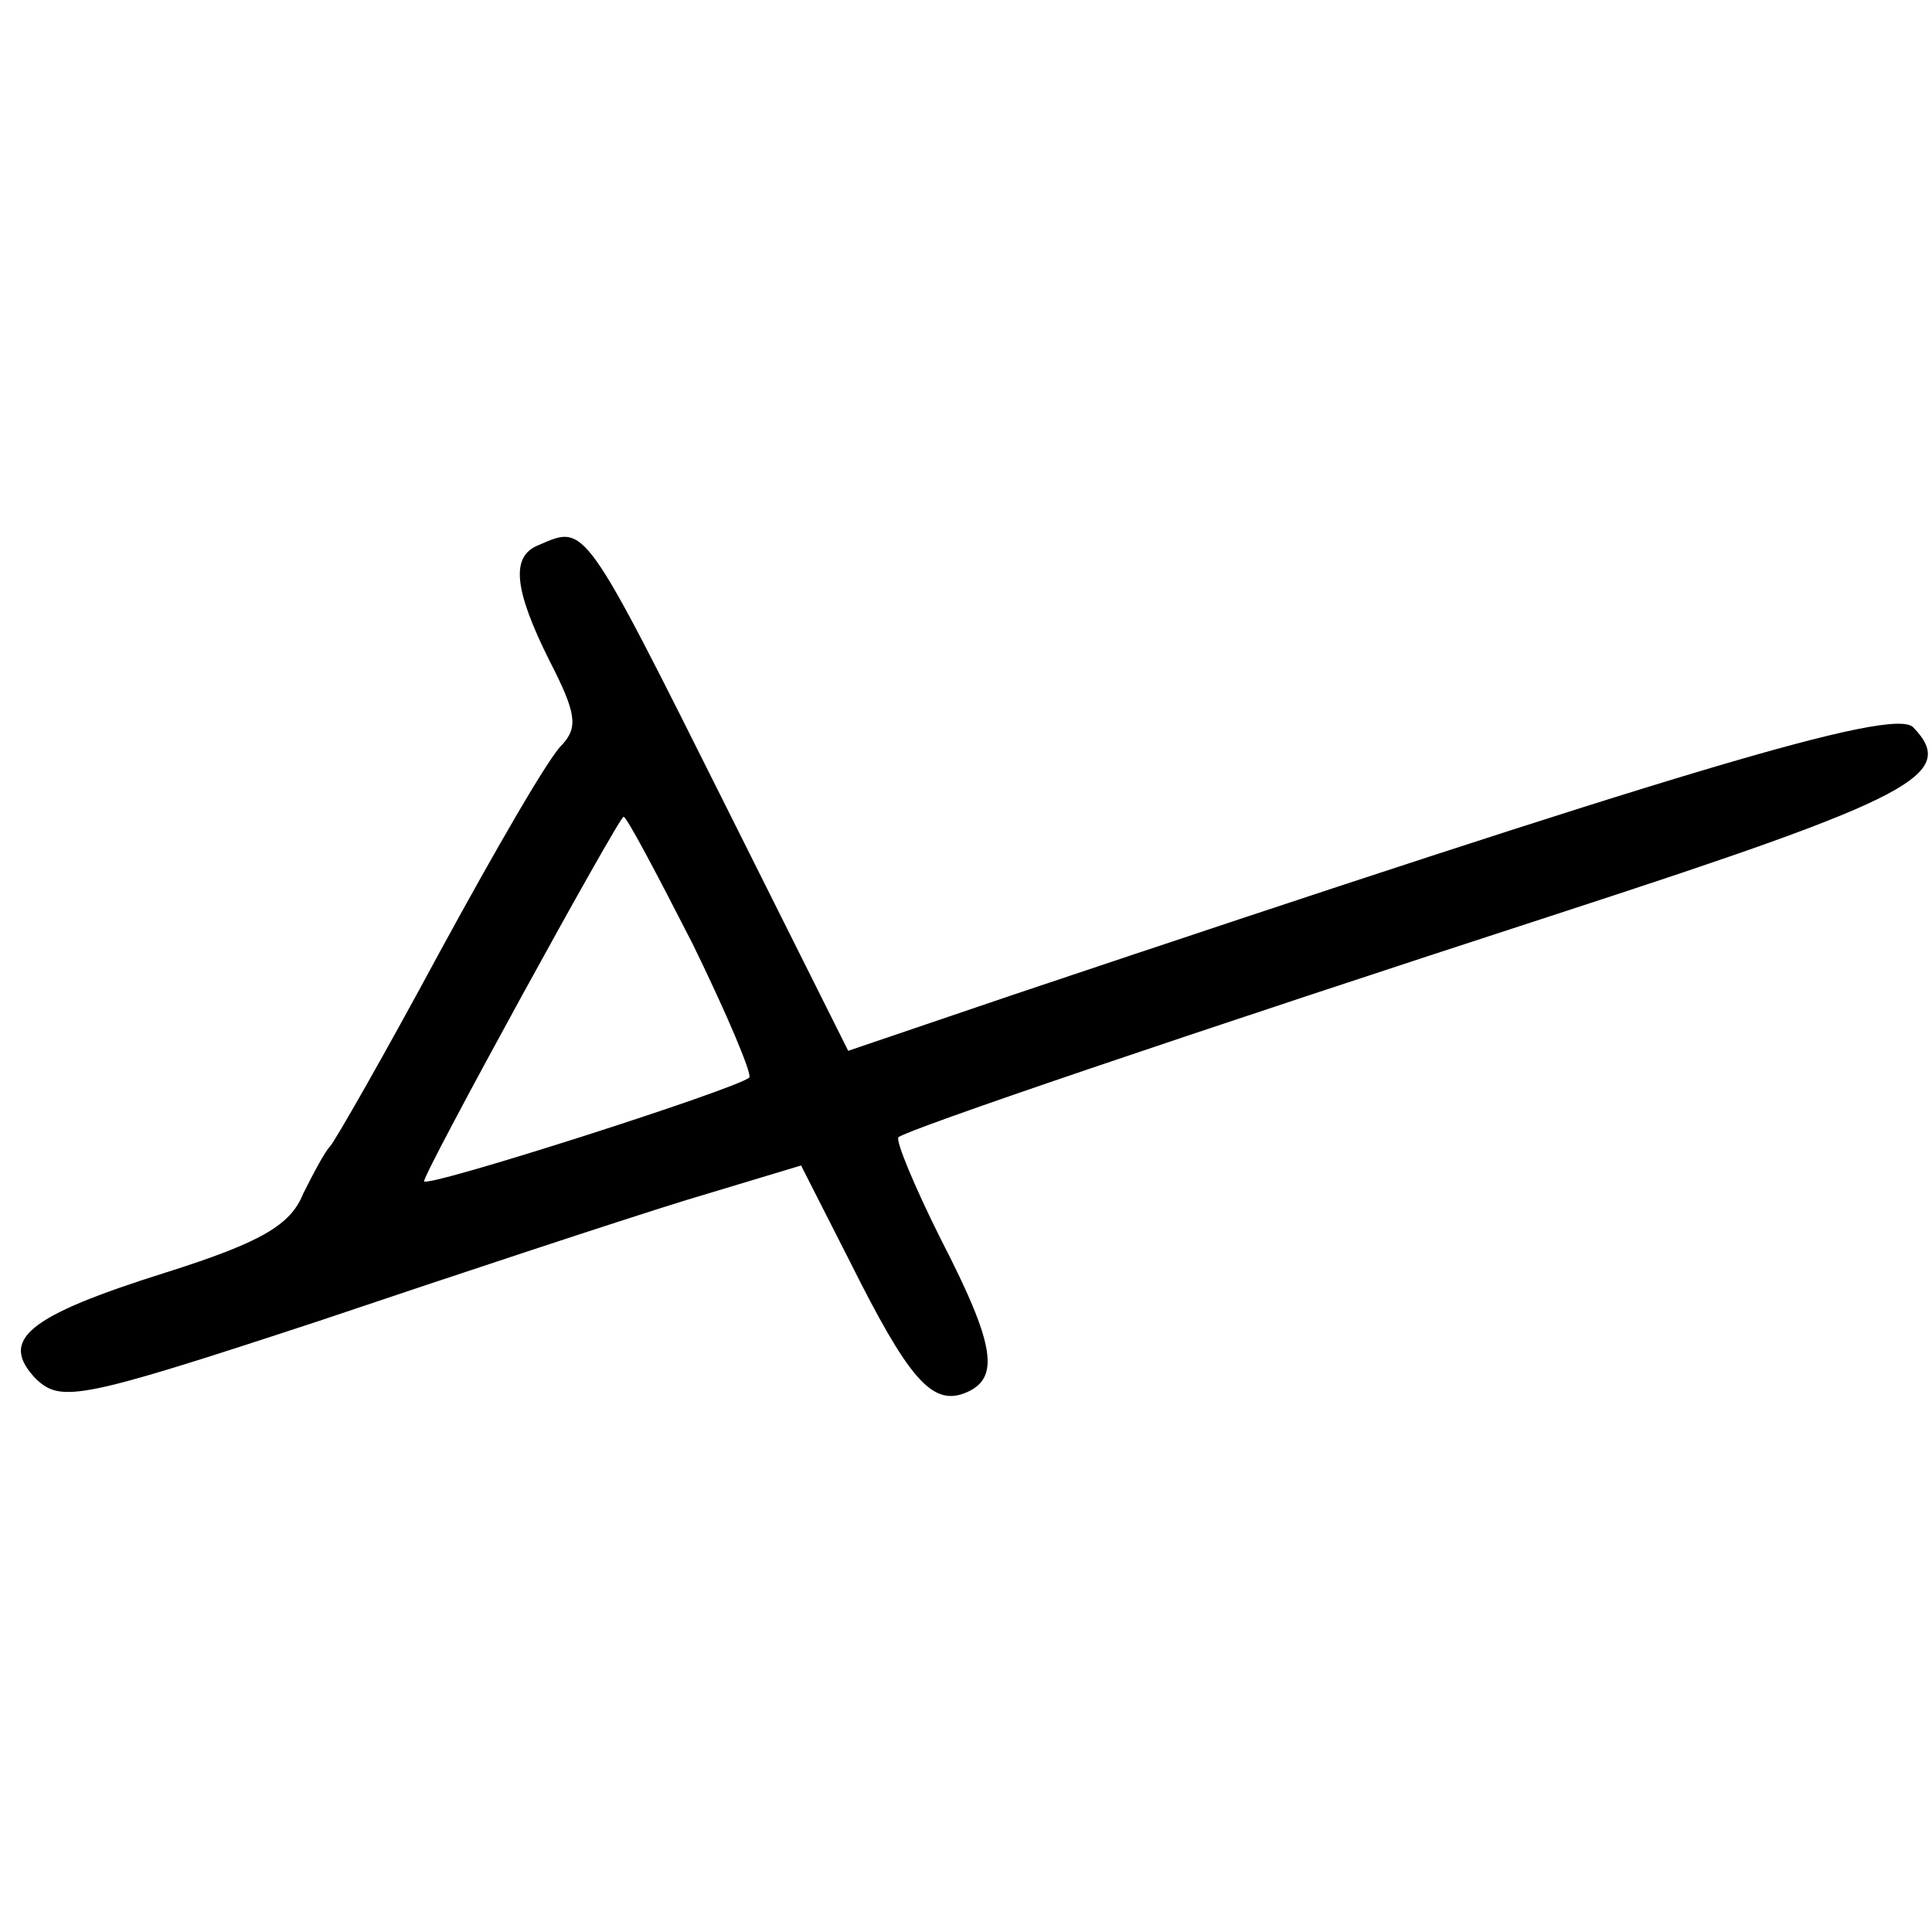
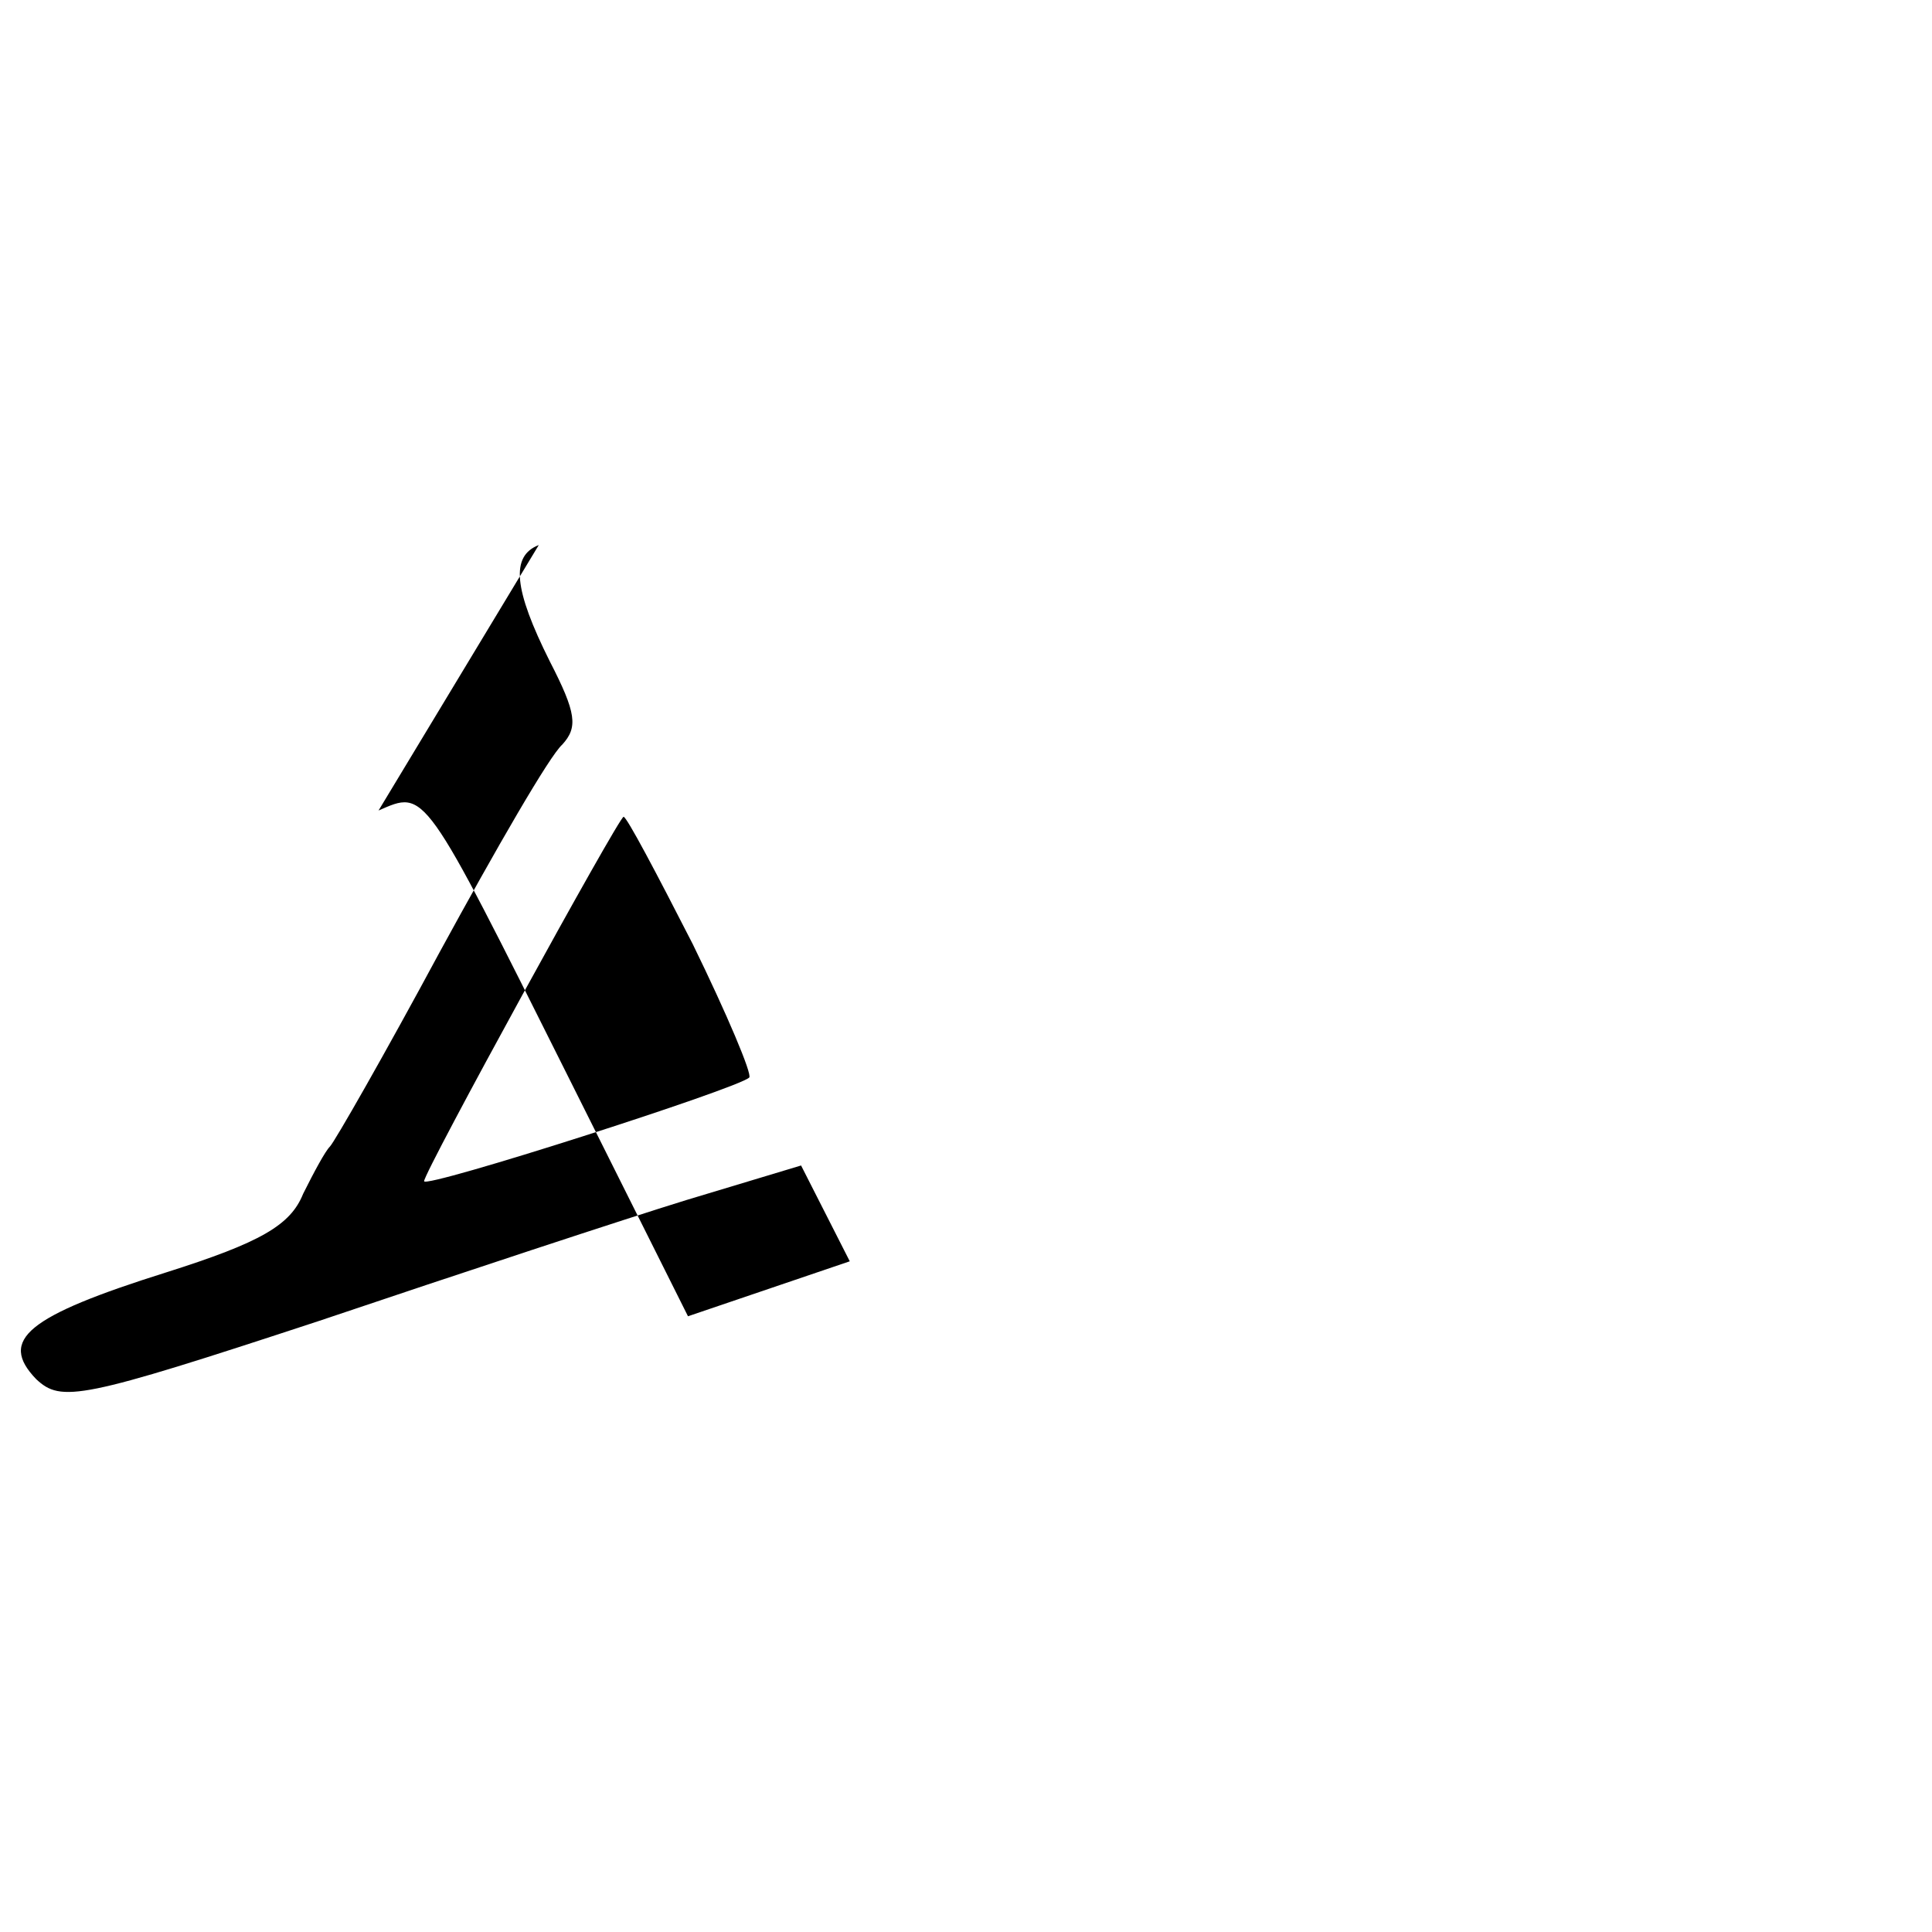
<svg xmlns="http://www.w3.org/2000/svg" version="1.0" width="123pt" height="123pt" viewBox="0 0 123 123" preserveAspectRatio="xMidYMid meet">
  <g transform="translate(0,123) scale(0.1,-0.1)" fill="#000000" stroke="none">
-     <path d="M343 883 c-18 -7 -16 -28 7 -74 17 -33 18 -42 8 -53 -8 -7 -42 -66 -78 -132 -35 -65 -67 -121 -70 -124 -3 -3 -10 -16 -17 -30 -8 -20 -27 -31 -87 -50 -89 -28 -107 -43 -83 -68 16 -15 28 -13 180 37 89 30 195 65 234 77 l73 22 31 -61 c37 -74 52 -92 73 -84 23 9 20 30 -15 98 -17 34 -29 63 -27 65 6 5 179 64 425 144 221 72 250 87 221 117 -13 13 -152 -29 -575 -171 l-103 -35 -76 152 c-93 186 -91 183 -121 170z m98 -254 c22 -45 38 -83 36 -85 -7 -7 -207 -71 -207 -66 0 6 124 232 127 232 2 0 21 -36 44 -81z" />
+     <path d="M343 883 c-18 -7 -16 -28 7 -74 17 -33 18 -42 8 -53 -8 -7 -42 -66 -78 -132 -35 -65 -67 -121 -70 -124 -3 -3 -10 -16 -17 -30 -8 -20 -27 -31 -87 -50 -89 -28 -107 -43 -83 -68 16 -15 28 -13 180 37 89 30 195 65 234 77 l73 22 31 -61 l-103 -35 -76 152 c-93 186 -91 183 -121 170z m98 -254 c22 -45 38 -83 36 -85 -7 -7 -207 -71 -207 -66 0 6 124 232 127 232 2 0 21 -36 44 -81z" />
  </g>
</svg>